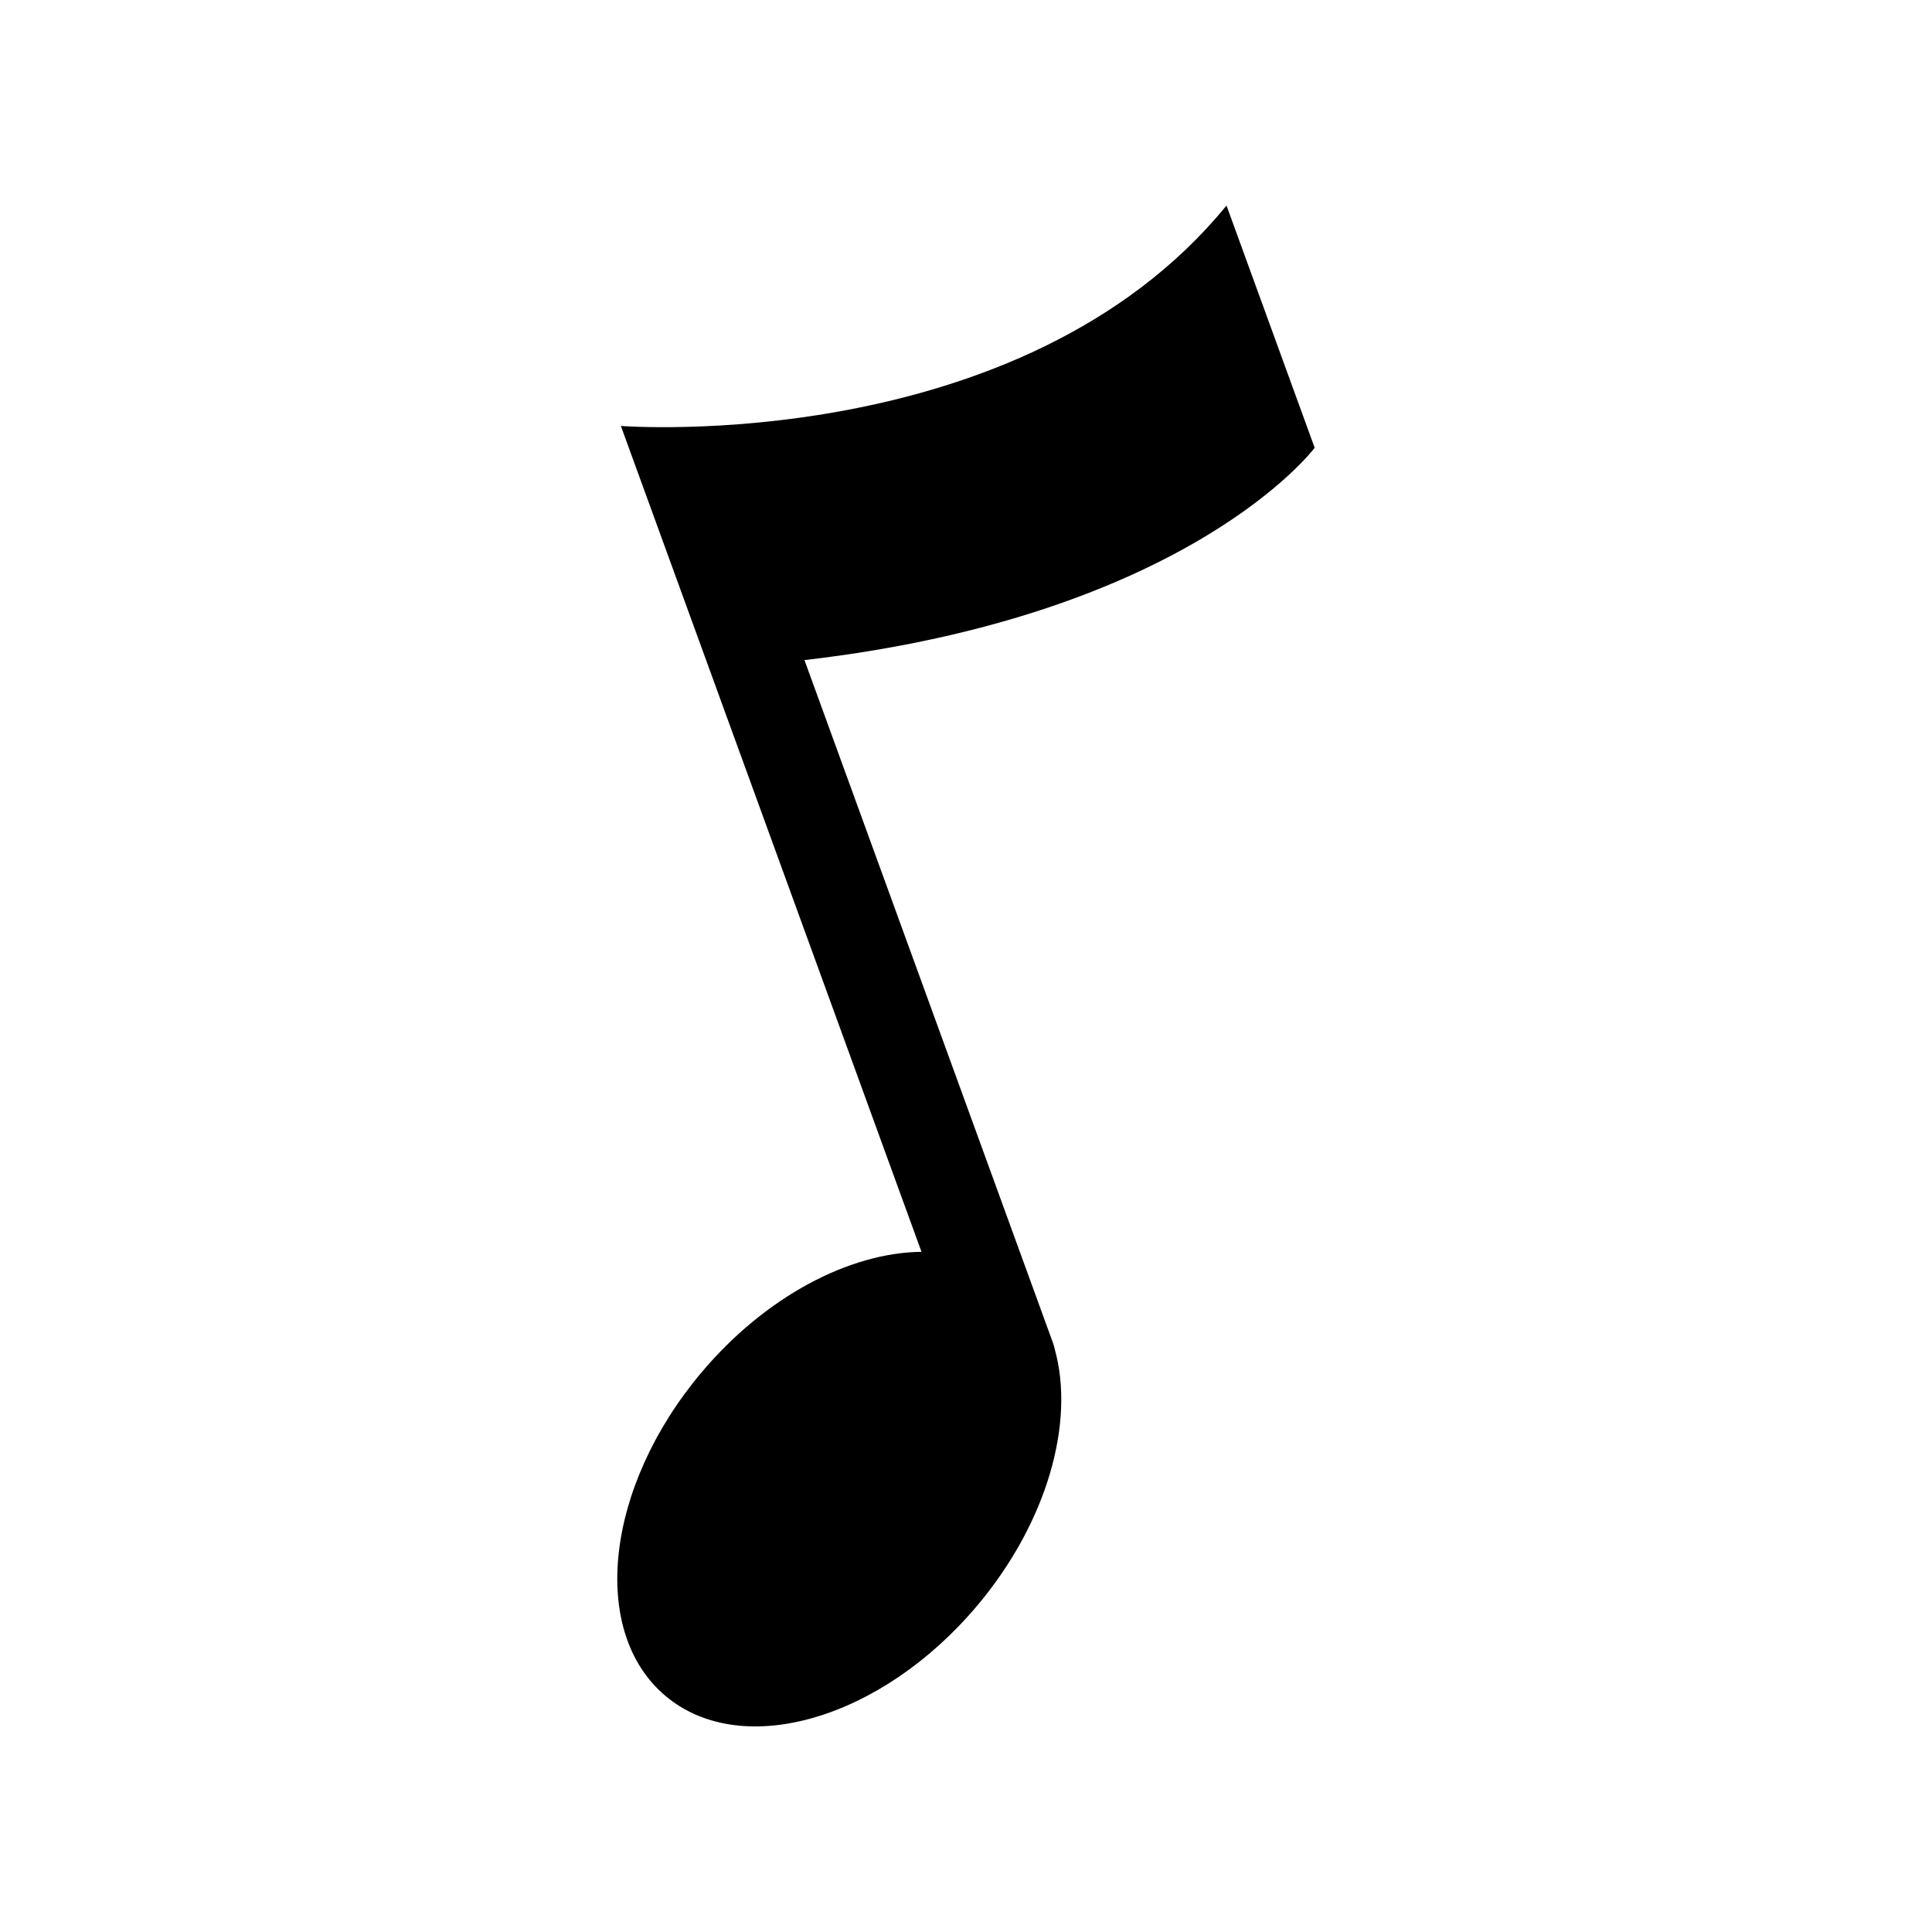
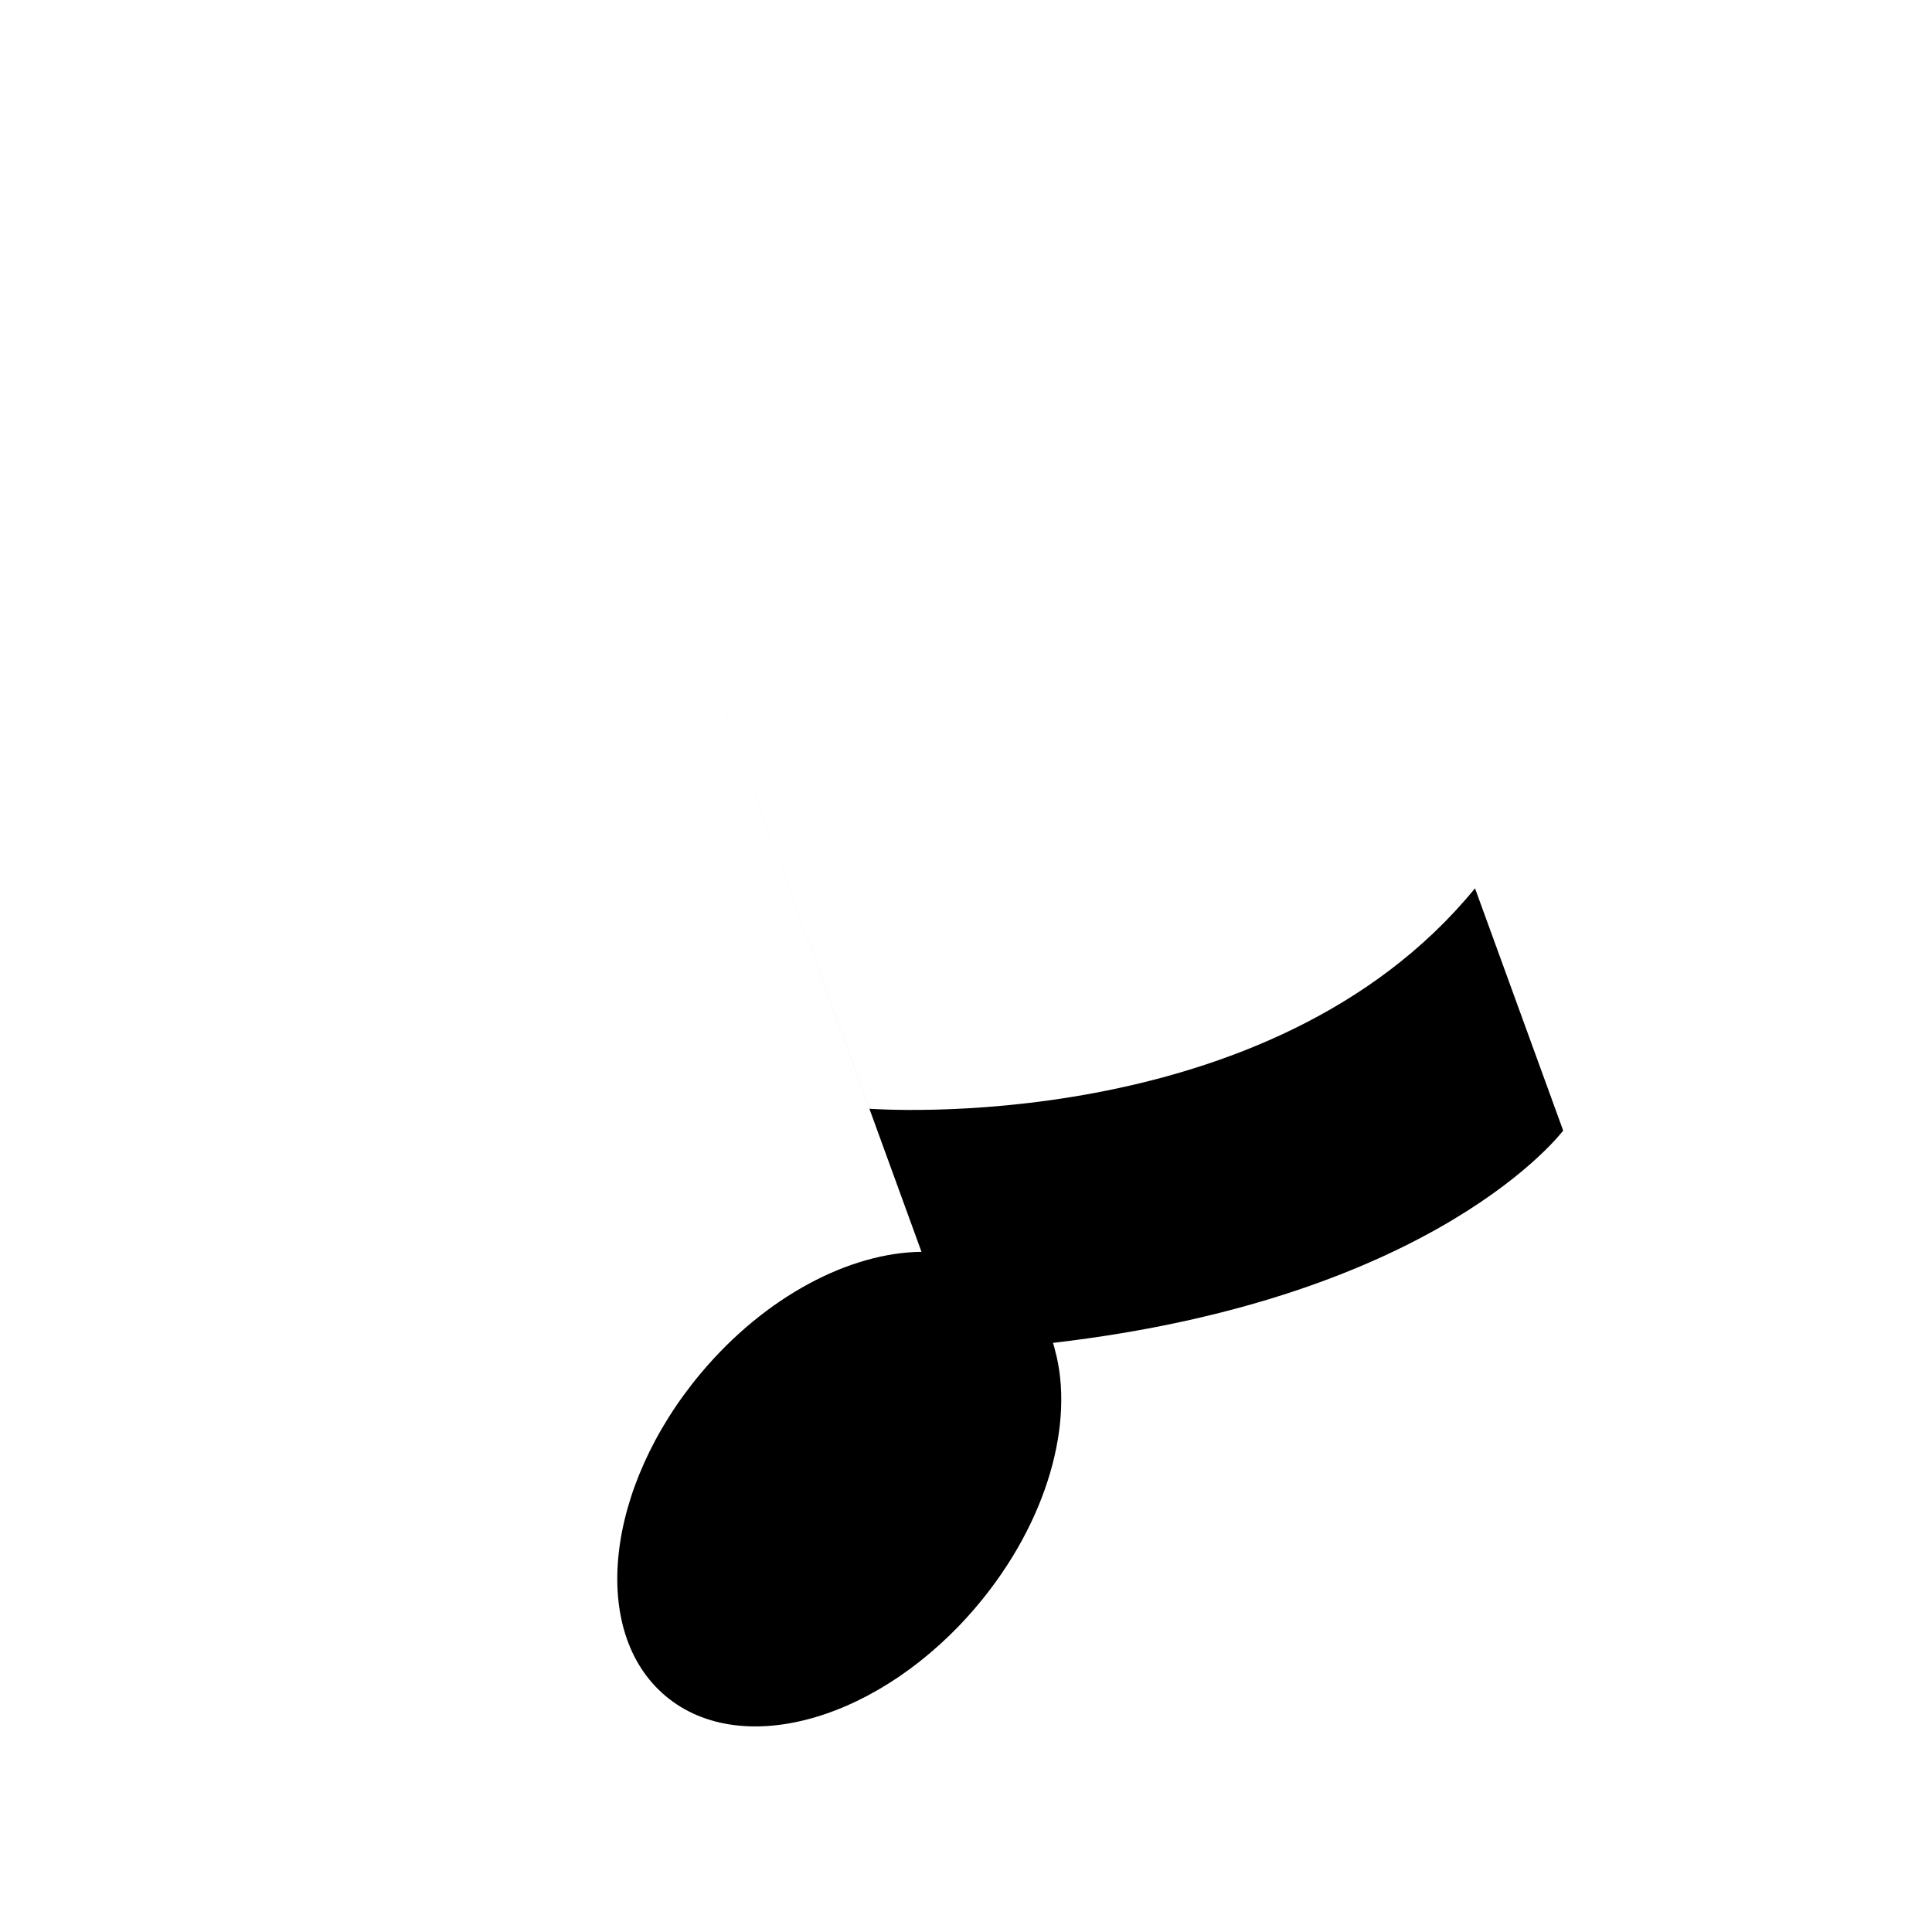
<svg xmlns="http://www.w3.org/2000/svg" fill="#000000" width="800px" height="800px" version="1.1" viewBox="144 144 512 512">
-   <path d="m308.54 256.89 6.641 18.242 16.727 45.957 56.297 154.66c-18.969 0.191-41.328 11.738-58.438 32.129-25.414 30.289-29.609 68.609-9.367 85.594 20.242 16.988 57.258 6.203 82.672-24.082 18.566-22.121 25.801-48.527 20.469-67.773-0.121-0.586-0.289-1.164-0.492-1.742l-65.855-180.94c102.12-11.859 135.21-56.266 135.21-56.266l-23.363-64.199c-54.512 66.676-160.5 58.414-160.5 58.414z" />
+   <path d="m308.54 256.89 6.641 18.242 16.727 45.957 56.297 154.66c-18.969 0.191-41.328 11.738-58.438 32.129-25.414 30.289-29.609 68.609-9.367 85.594 20.242 16.988 57.258 6.203 82.672-24.082 18.566-22.121 25.801-48.527 20.469-67.773-0.121-0.586-0.289-1.164-0.492-1.742c102.12-11.859 135.21-56.266 135.21-56.266l-23.363-64.199c-54.512 66.676-160.5 58.414-160.5 58.414z" />
</svg>